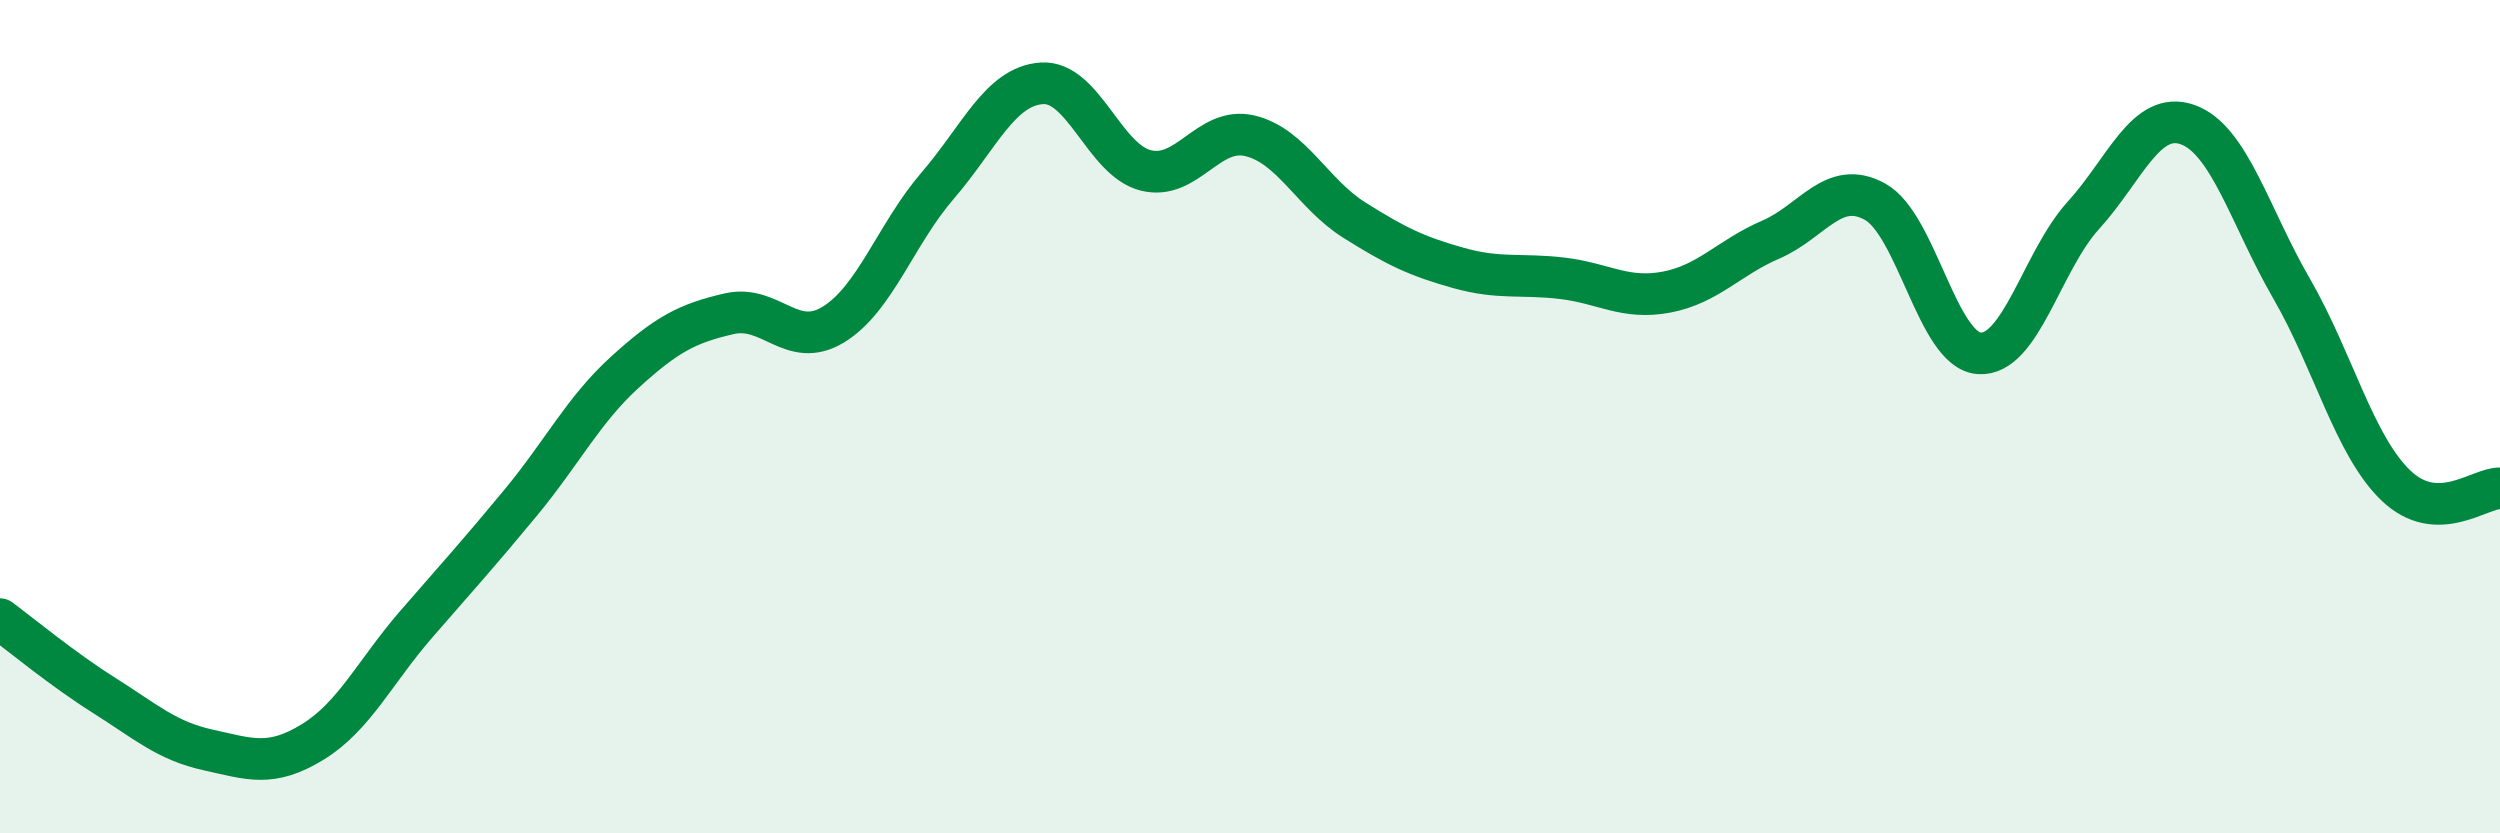
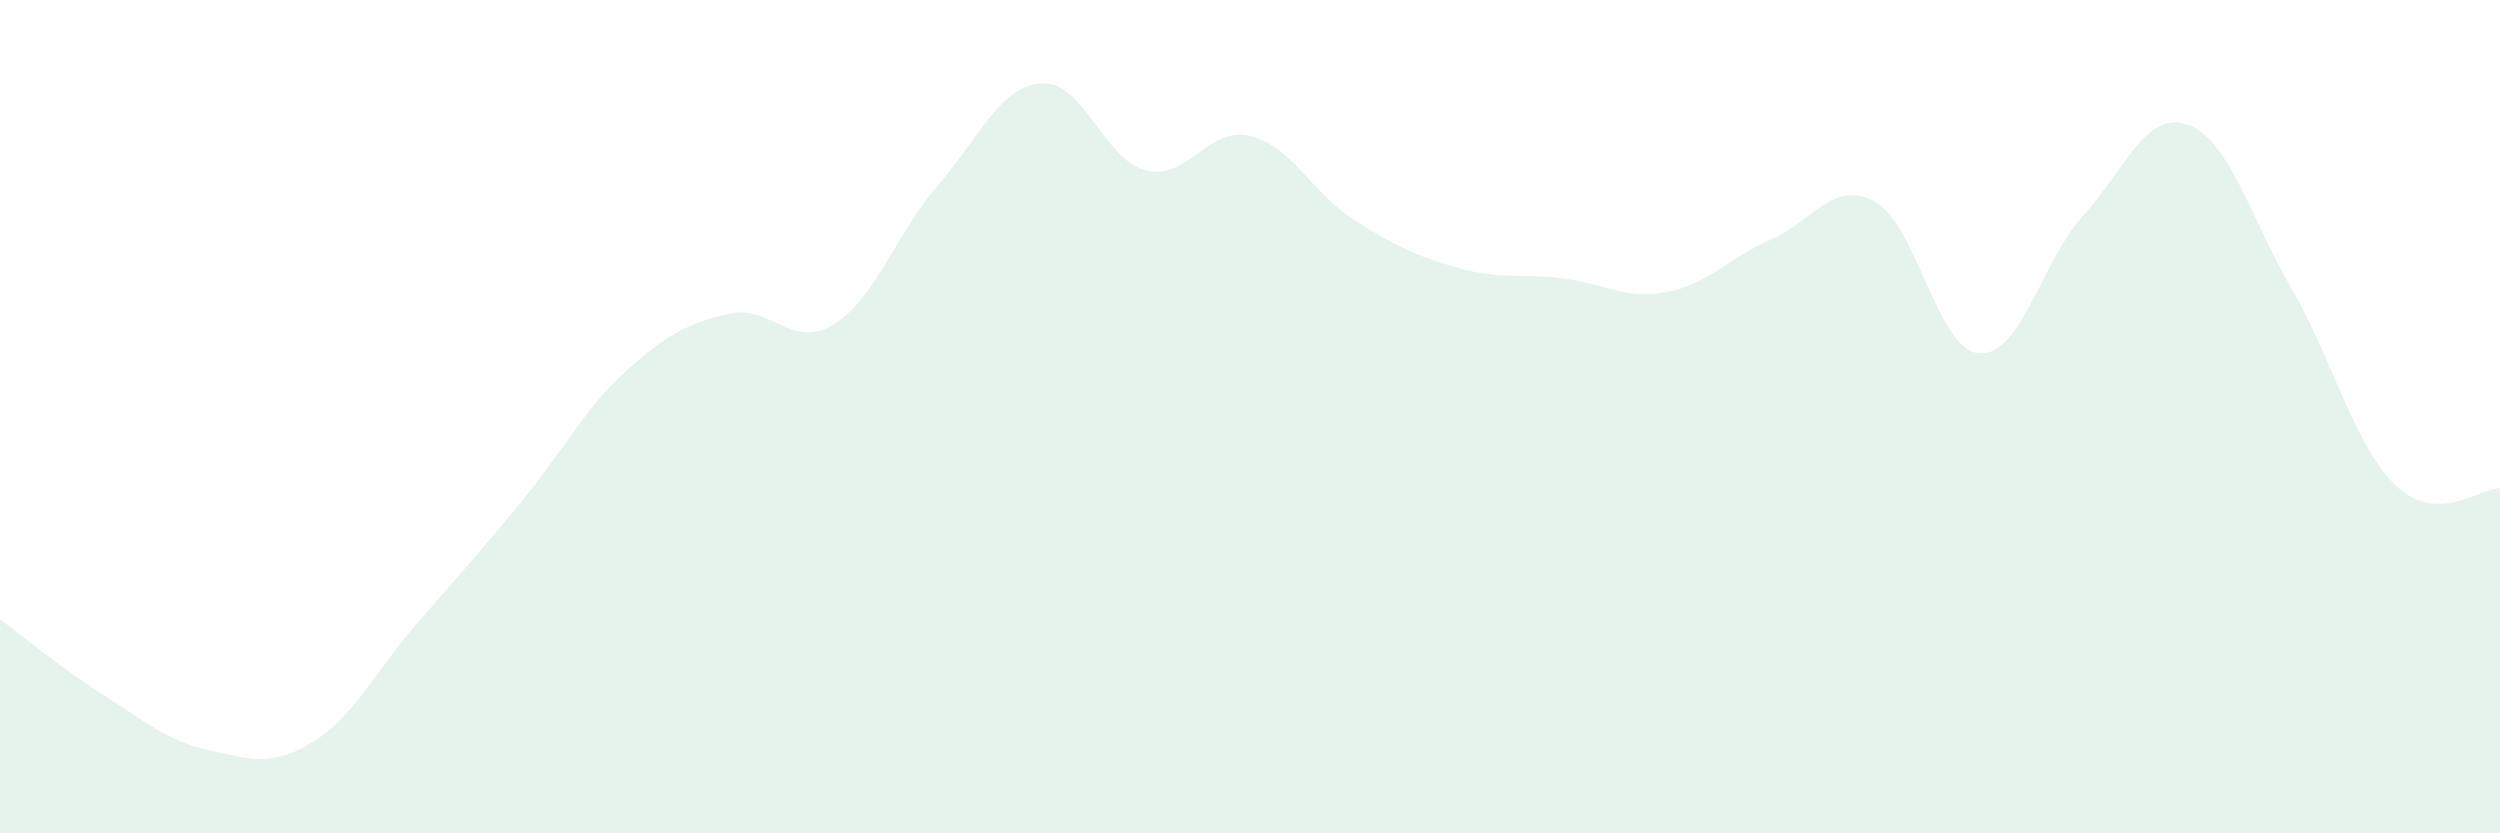
<svg xmlns="http://www.w3.org/2000/svg" width="60" height="20" viewBox="0 0 60 20">
  <path d="M 0,14.86 C 0.5,15.23 1.5,16.06 2.5,16.69 C 3.5,17.32 4,17.78 5,18 C 6,18.22 6.5,18.42 7.5,17.81 C 8.5,17.2 9,16.12 10,14.97 C 11,13.82 11.5,13.27 12.5,12.06 C 13.5,10.85 14,9.84 15,8.93 C 16,8.02 16.5,7.76 17.5,7.53 C 18.5,7.3 19,8.4 20,7.79 C 21,7.18 21.5,5.62 22.5,4.46 C 23.5,3.3 24,2.07 25,2 C 26,1.93 26.5,3.84 27.5,4.09 C 28.5,4.34 29,3.02 30,3.26 C 31,3.5 31.5,4.65 32.5,5.28 C 33.5,5.91 34,6.15 35,6.43 C 36,6.71 36.5,6.56 37.5,6.68 C 38.5,6.8 39,7.2 40,7.01 C 41,6.82 41.5,6.18 42.5,5.75 C 43.5,5.32 44,4.29 45,4.84 C 46,5.39 46.5,8.41 47.5,8.48 C 48.5,8.55 49,6.27 50,5.17 C 51,4.07 51.5,2.64 52.5,2.99 C 53.5,3.34 54,5.2 55,6.93 C 56,8.66 56.5,10.69 57.5,11.65 C 58.5,12.61 59.5,11.71 60,11.72L60 20L0 20Z" fill="#008740" opacity="0.1" stroke-linecap="round" stroke-linejoin="round" />
-   <path d="M 0,14.86 C 0.5,15.23 1.5,16.06 2.5,16.69 C 3.5,17.32 4,17.78 5,18 C 6,18.22 6.5,18.42 7.5,17.81 C 8.5,17.2 9,16.12 10,14.97 C 11,13.82 11.5,13.27 12.5,12.06 C 13.5,10.85 14,9.84 15,8.93 C 16,8.02 16.5,7.76 17.5,7.53 C 18.5,7.3 19,8.4 20,7.79 C 21,7.18 21.5,5.62 22.5,4.46 C 23.5,3.3 24,2.07 25,2 C 26,1.93 26.5,3.84 27.5,4.09 C 28.5,4.34 29,3.02 30,3.26 C 31,3.5 31.5,4.65 32.5,5.28 C 33.5,5.91 34,6.15 35,6.43 C 36,6.71 36.5,6.56 37.5,6.68 C 38.5,6.8 39,7.2 40,7.01 C 41,6.82 41.5,6.18 42.5,5.75 C 43.5,5.32 44,4.29 45,4.84 C 46,5.39 46.5,8.41 47.5,8.48 C 48.5,8.55 49,6.27 50,5.17 C 51,4.07 51.5,2.64 52.5,2.99 C 53.5,3.34 54,5.2 55,6.93 C 56,8.66 56.5,10.69 57.5,11.65 C 58.5,12.61 59.5,11.71 60,11.72" stroke="#008740" stroke-width="1" fill="none" stroke-linecap="round" stroke-linejoin="round" />
</svg>